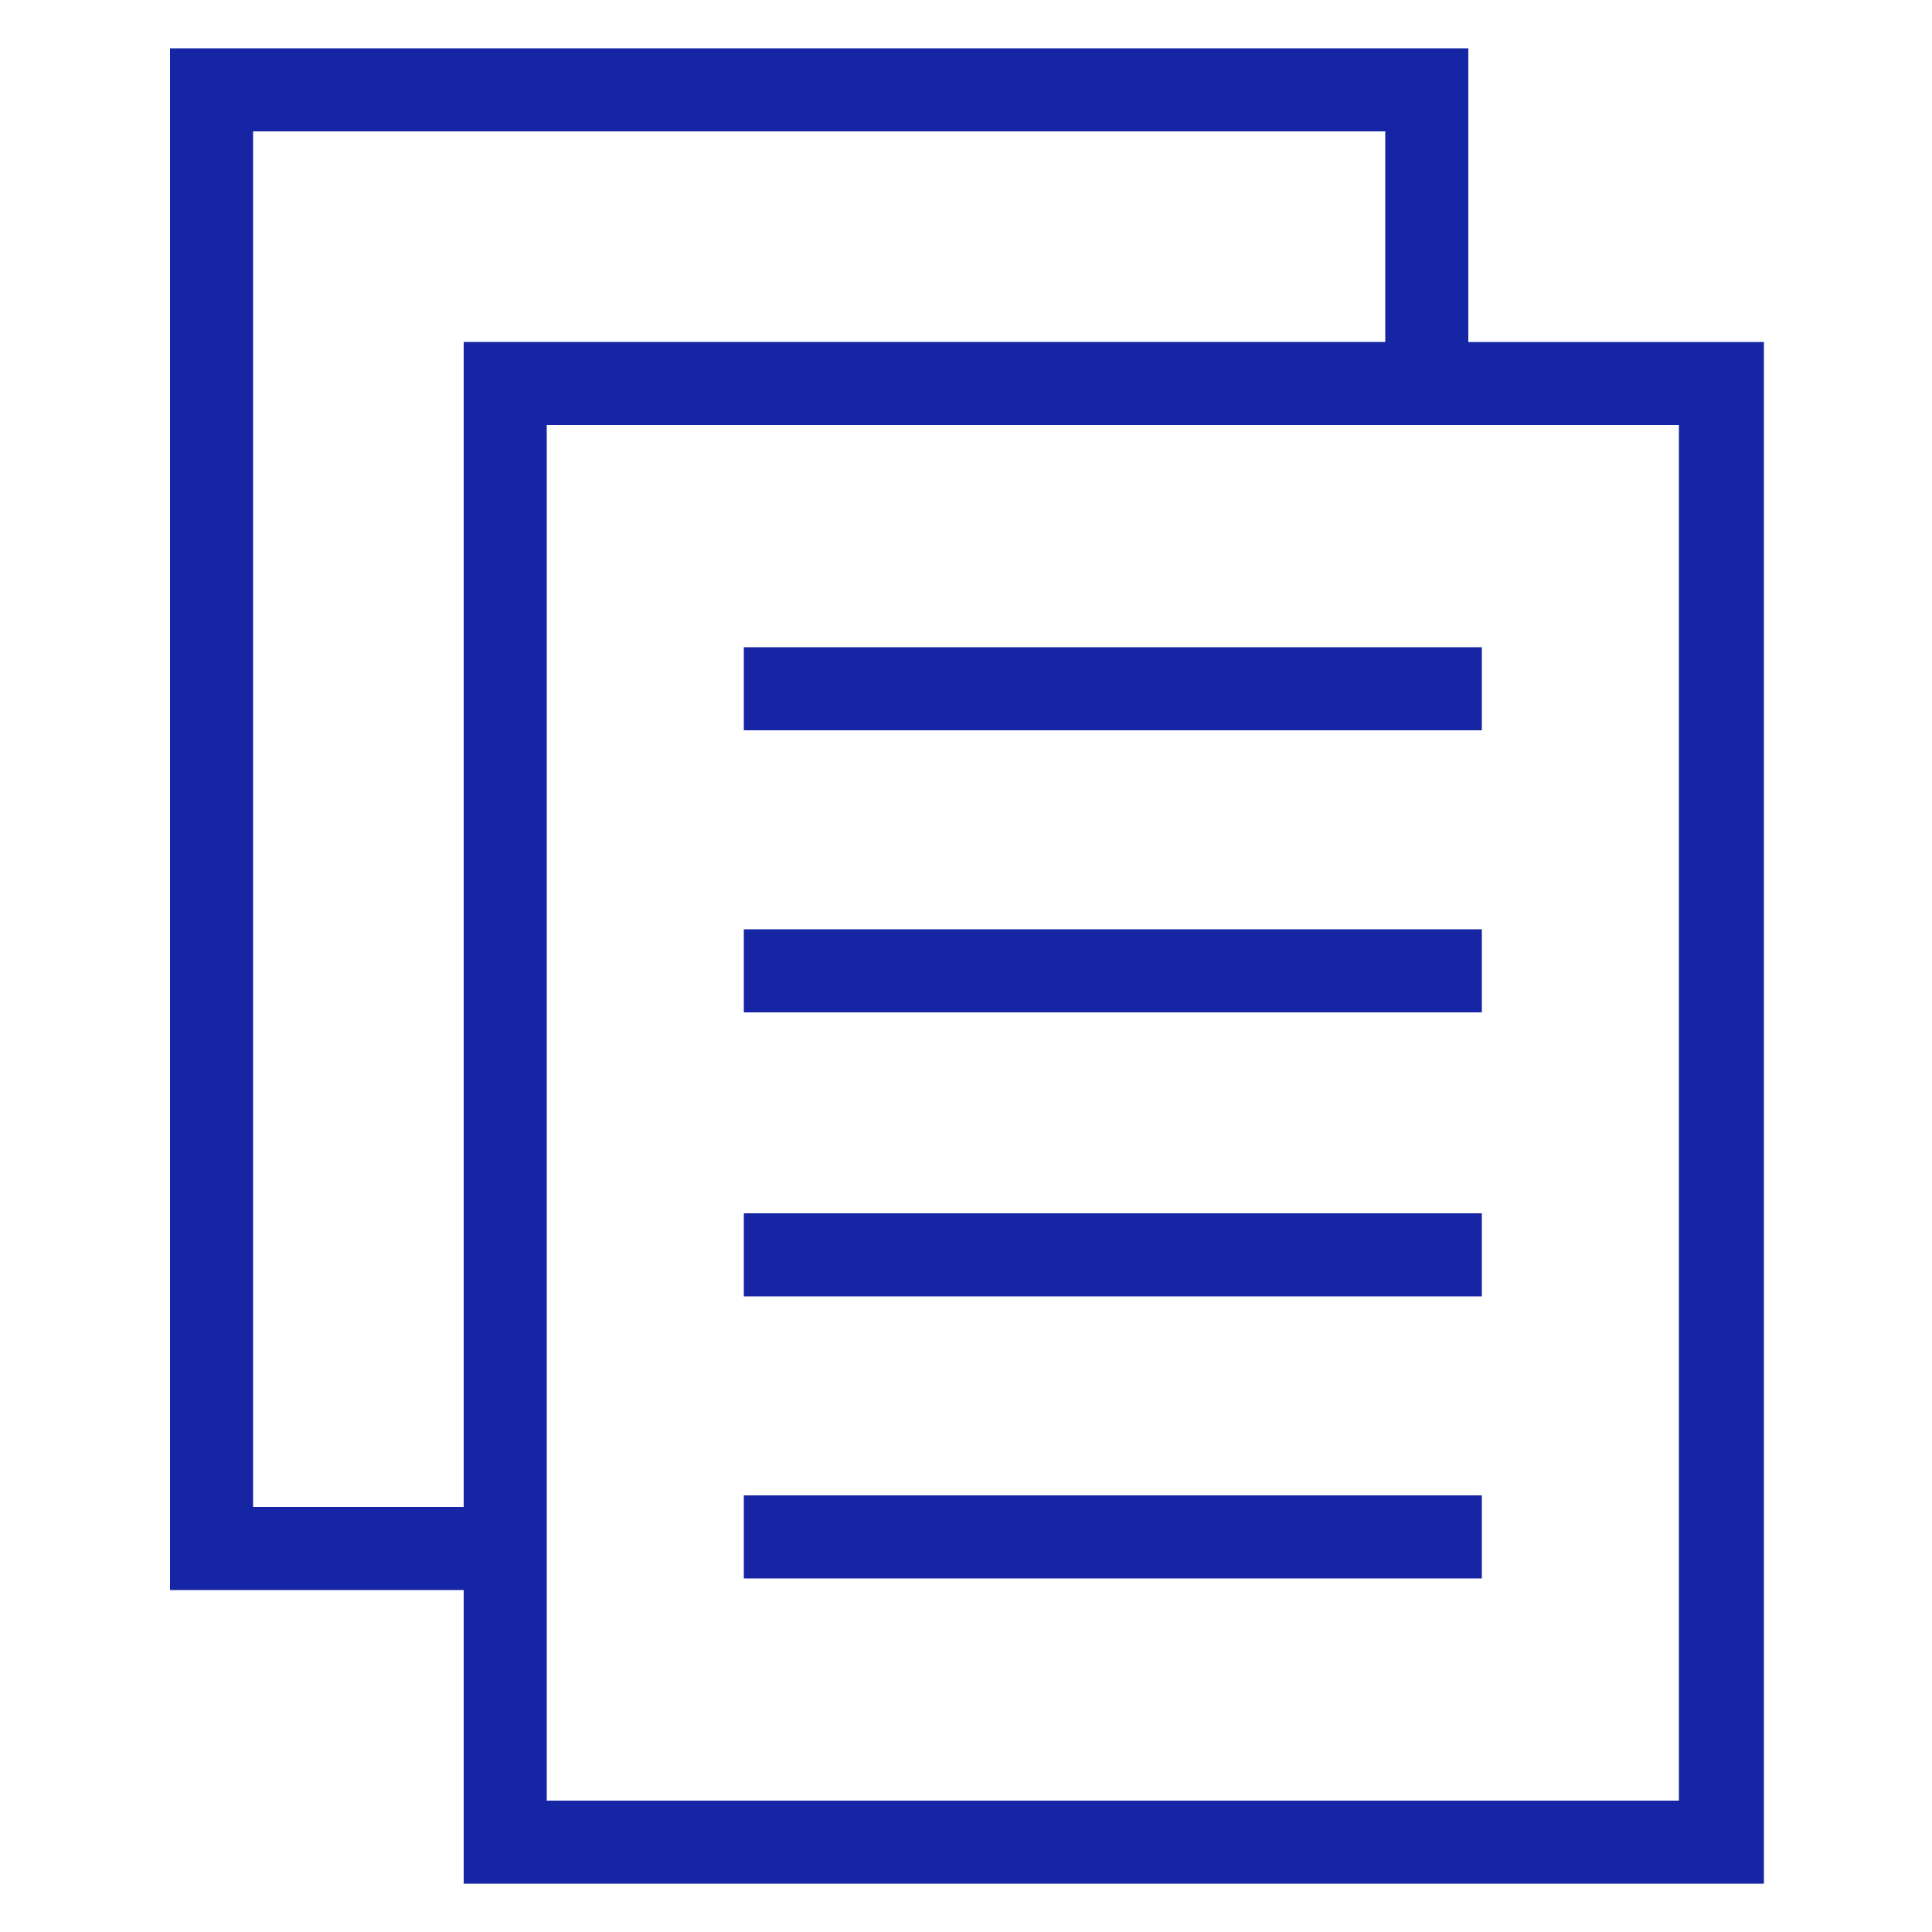
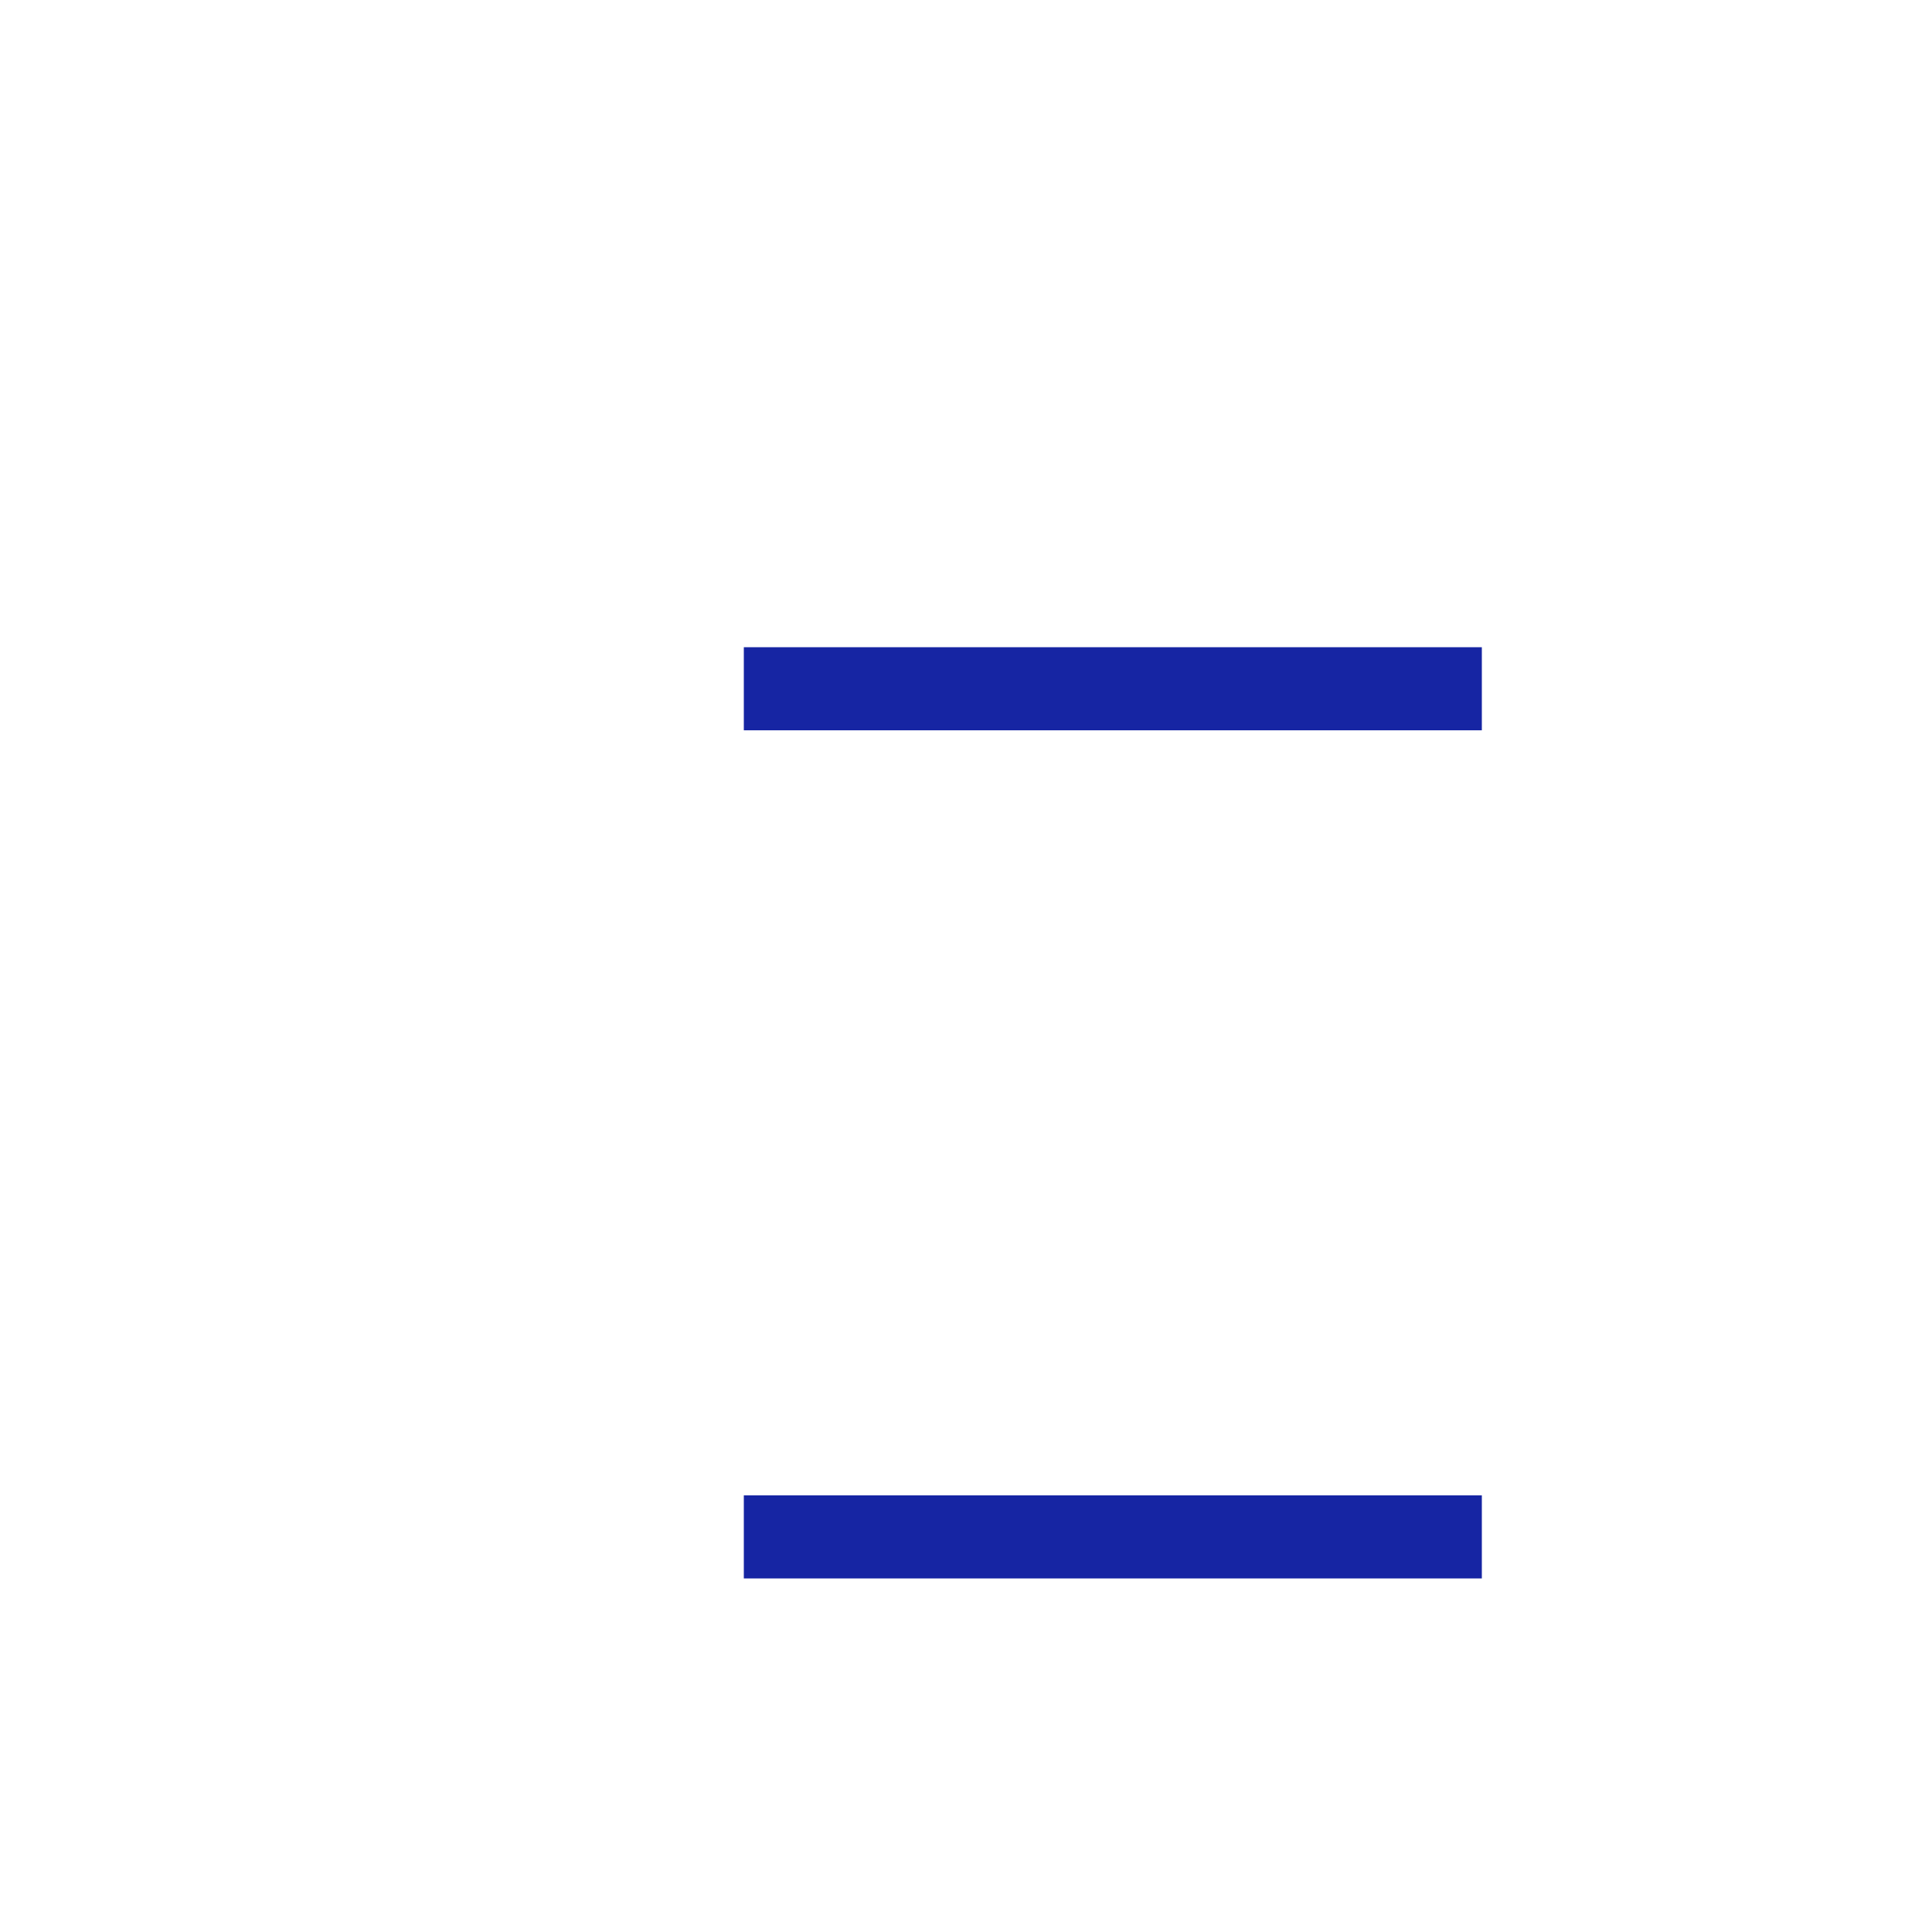
<svg xmlns="http://www.w3.org/2000/svg" width="1200pt" height="1200pt" version="1.1" viewBox="0 0 1200 1200">
  <g fill="#1625a3">
-     <path d="m912 212.4v-182.4h-806.4v957.6h182.4v182.4h807.6v-957.6zm-754.8 723.6v-854.4h703.2v130.8l-572.4-0.004v723.6zm885.6 182.4h-703.2v-854.4h703.2z" />
    <path d="m462 402h458.4v51.602h-458.4z" />
-     <path d="m462 577.2h458.4v51.602h-458.4z" />
-     <path d="m462 753.6h458.4v51.602h-458.4z" />
    <path d="m462 928.8h458.4v51.602h-458.4z" />
  </g>
</svg>